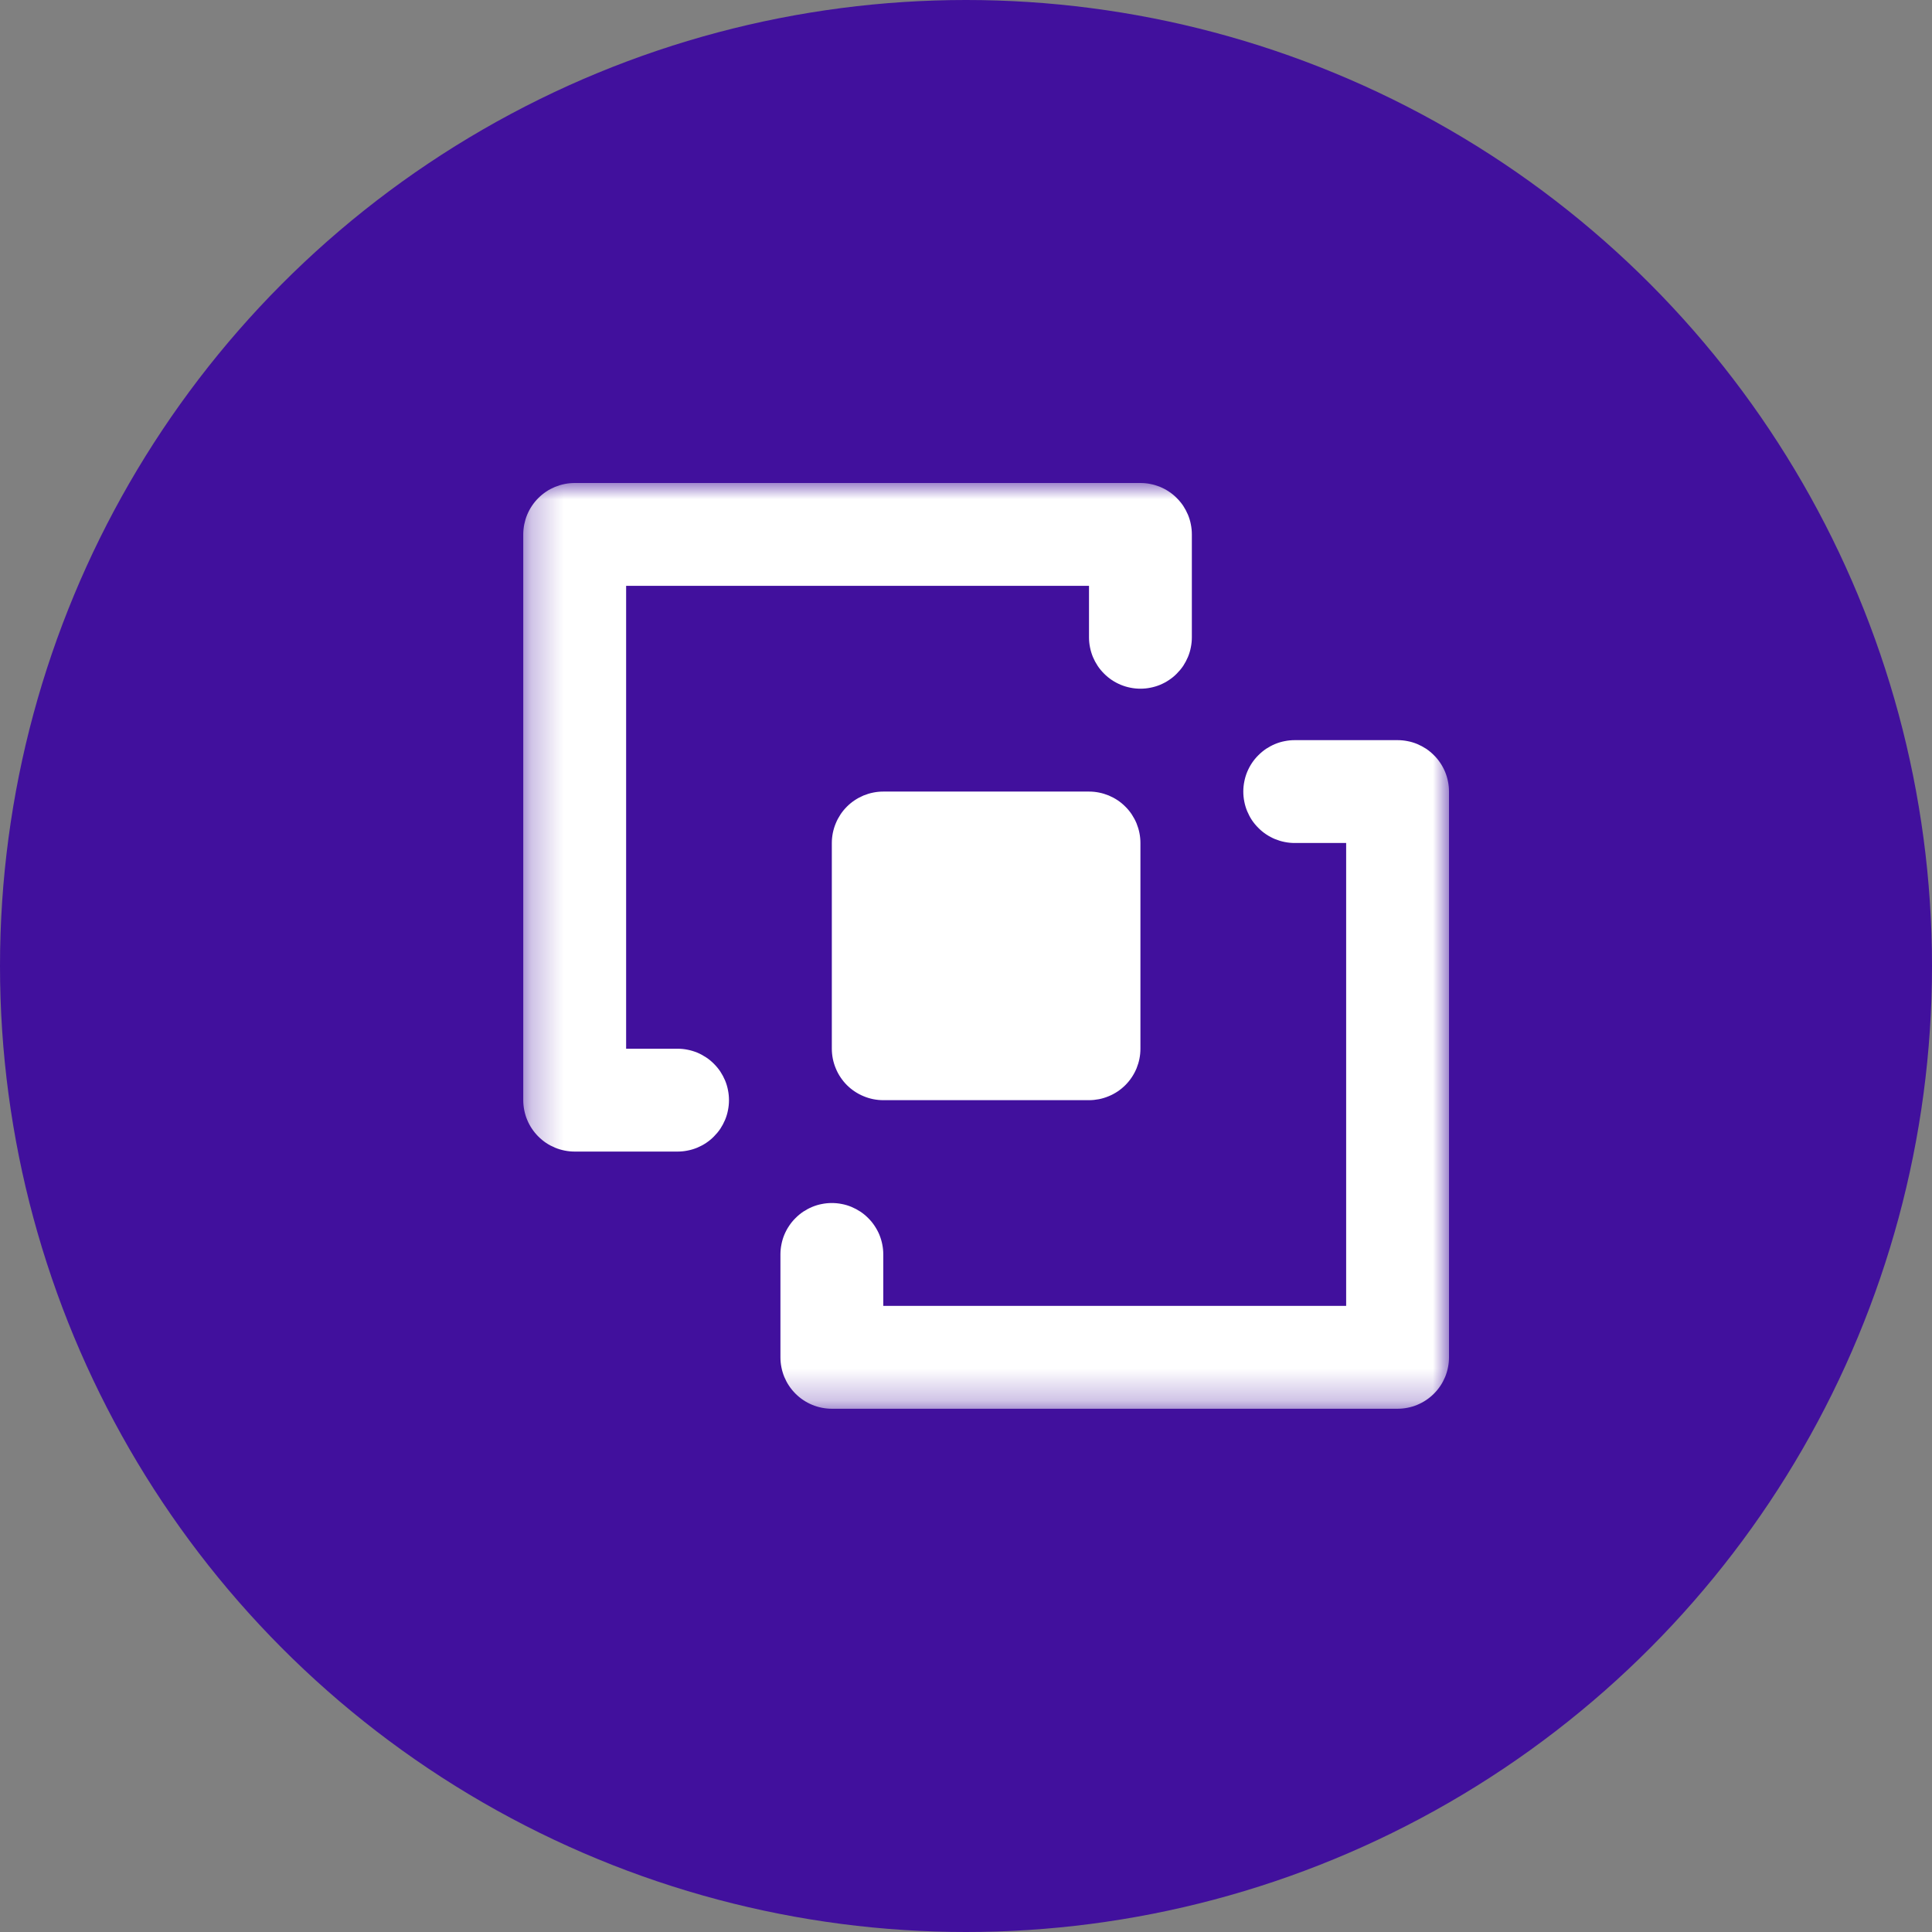
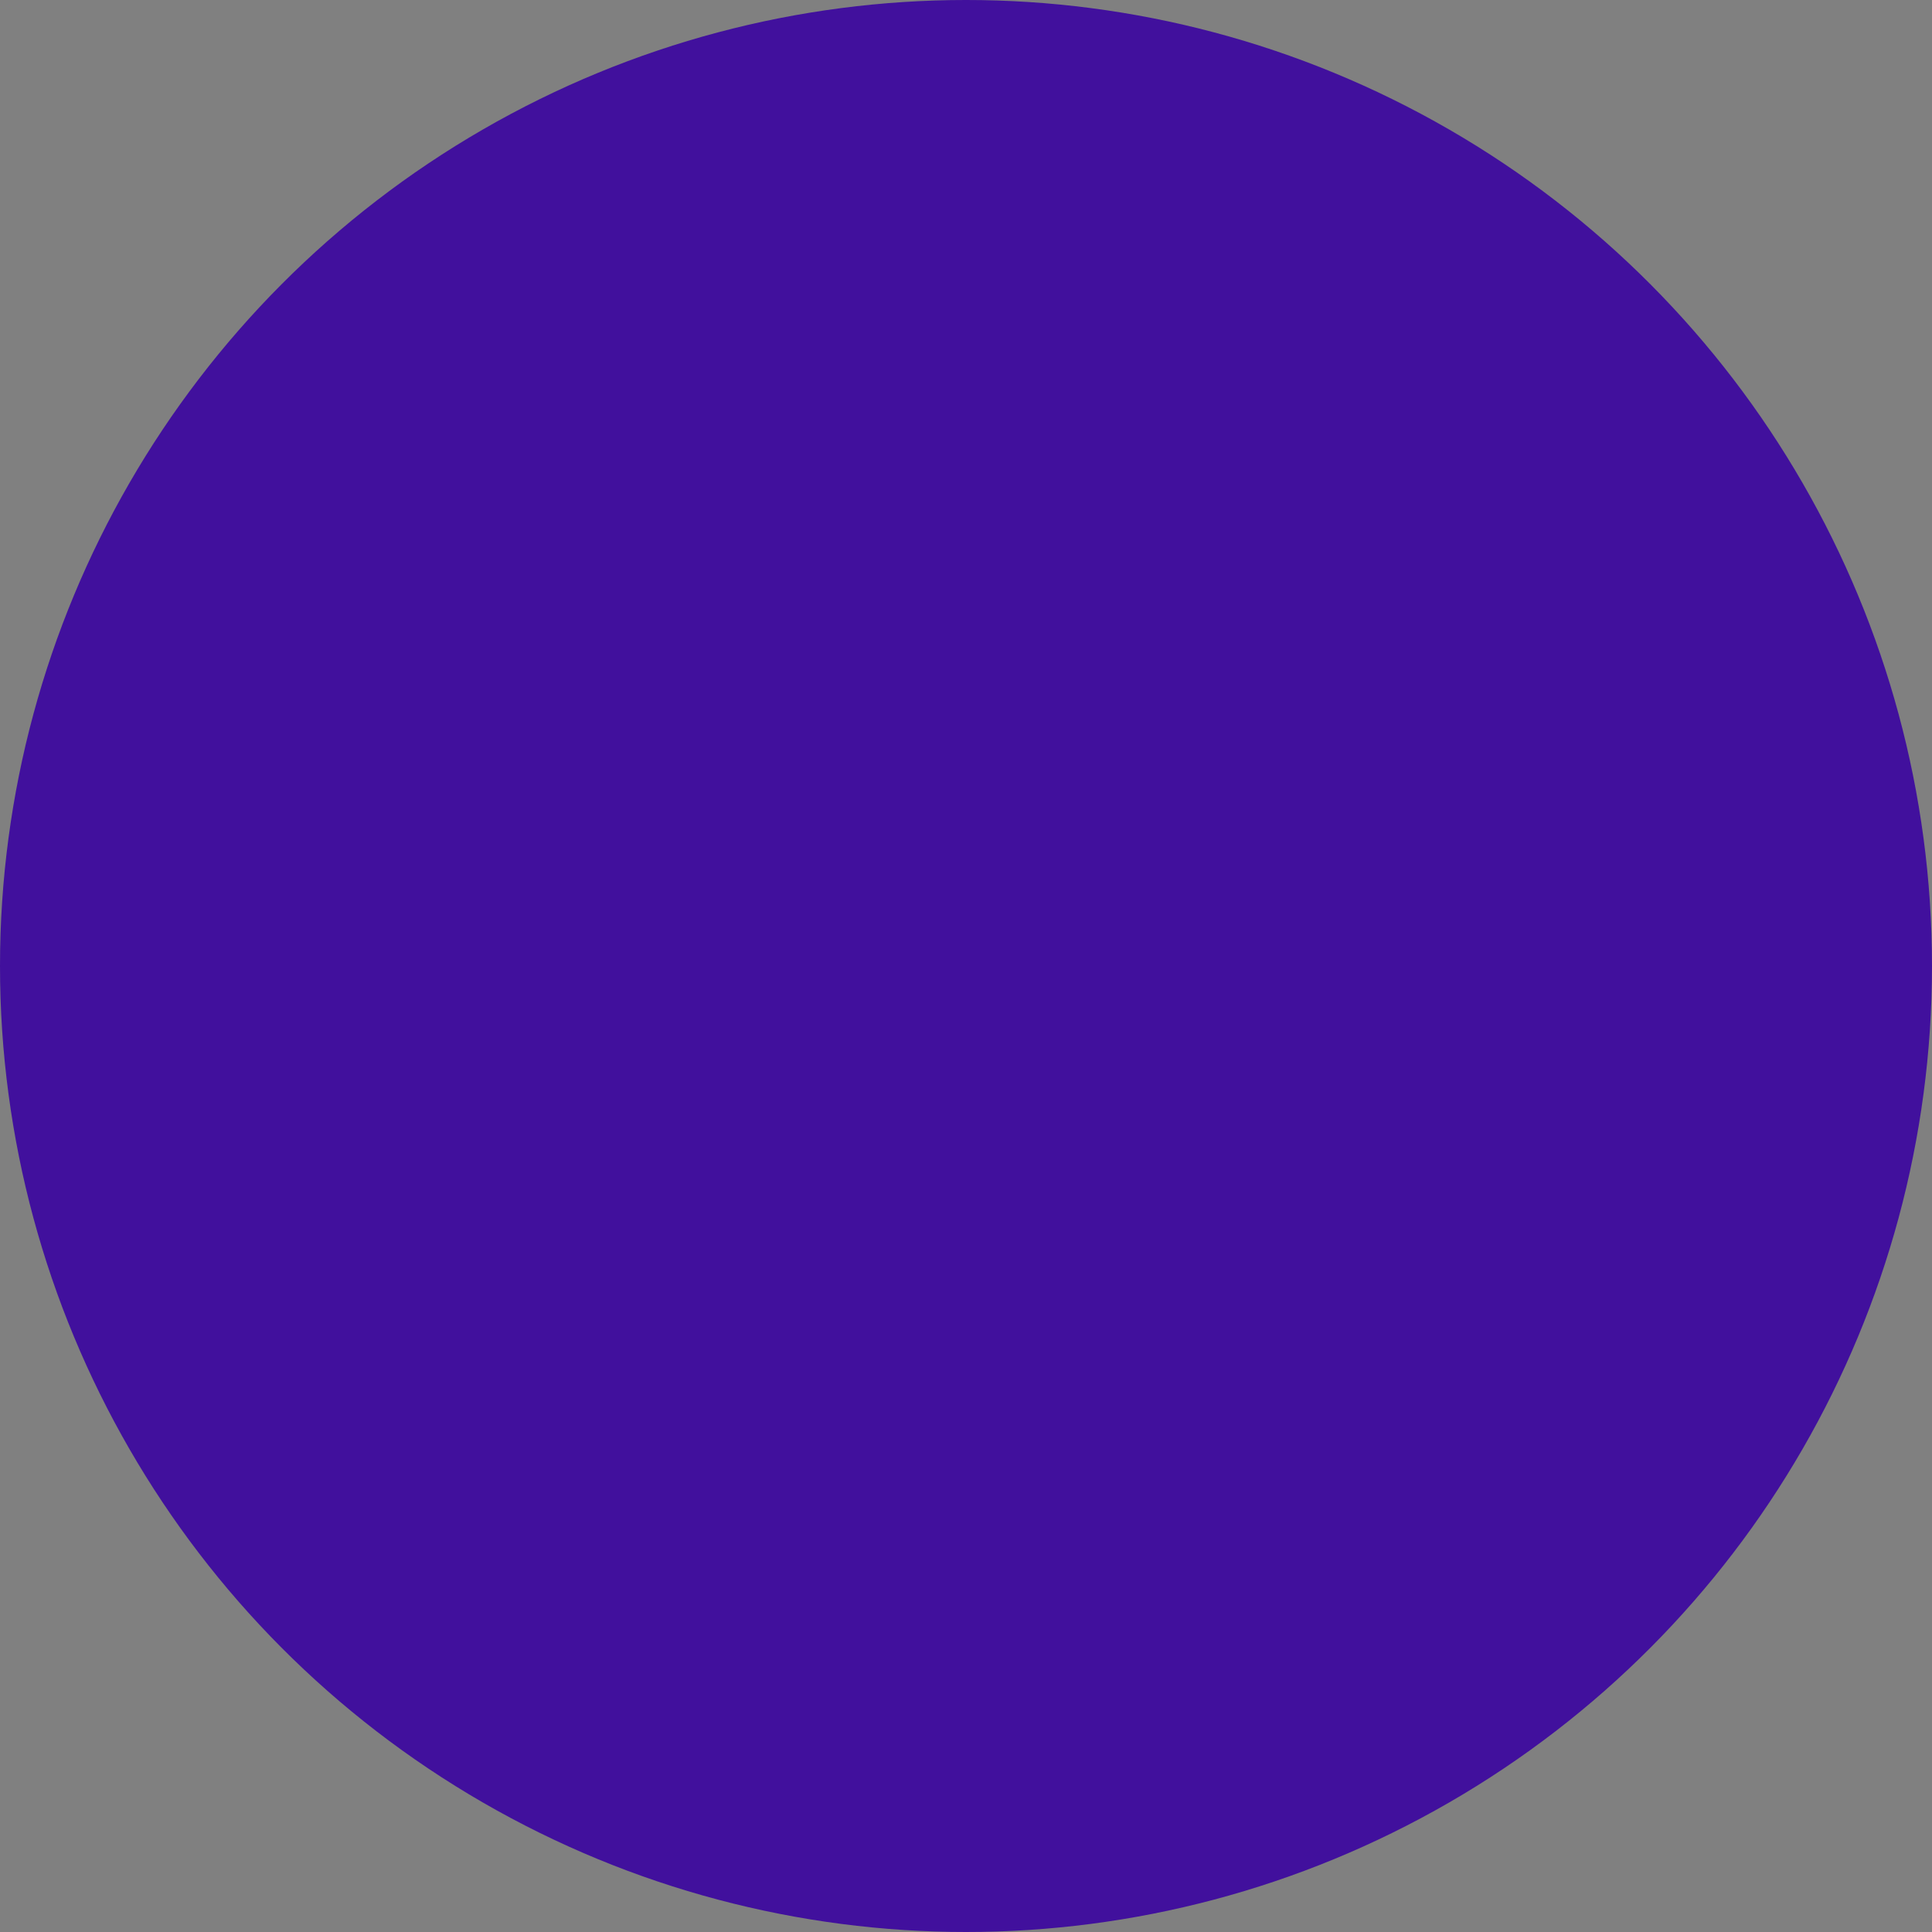
<svg xmlns="http://www.w3.org/2000/svg" width="60" height="60" viewBox="0 0 60 60" fill="none">
  <rect x="0" y="0" width="60" height="60" fill="#808080" stroke="none" />
  <ellipse cx="30" cy="30" rx="30" ry="30" fill="#41109D" />
  <mask id="mask0_1852_989" style="mask-type:luminance" maskUnits="userSpaceOnUse" x="16" y="15" width="29" height="29">
    <path d="M16.25 15H45V43.75H16.25V15Z" fill="white" />
  </mask>
  <g mask="url(#mask0_1852_989)">
-     <path d="M37.014 16.596V19.792C37.014 19.896 37.004 20 36.983 20.103C36.964 20.206 36.933 20.306 36.893 20.403C36.852 20.5 36.803 20.591 36.746 20.679C36.687 20.766 36.62 20.846 36.546 20.92C36.473 20.995 36.392 21.061 36.304 21.119C36.217 21.178 36.126 21.226 36.029 21.267C35.932 21.307 35.832 21.337 35.728 21.357C35.626 21.378 35.522 21.388 35.417 21.388C35.312 21.388 35.209 21.378 35.105 21.357C35.003 21.337 34.903 21.307 34.806 21.267C34.709 21.226 34.617 21.178 34.529 21.119C34.442 21.061 34.362 20.995 34.288 20.92C34.213 20.846 34.147 20.766 34.089 20.679C34.031 20.591 33.982 20.5 33.941 20.403C33.902 20.306 33.871 20.206 33.851 20.103C33.83 20 33.82 19.896 33.82 19.792V18.194H19.445V32.569H21.042C21.147 32.569 21.251 32.579 21.353 32.6C21.457 32.62 21.557 32.651 21.654 32.69C21.751 32.731 21.842 32.781 21.929 32.838C22.017 32.896 22.098 32.963 22.171 33.037C22.245 33.111 22.312 33.191 22.371 33.279C22.428 33.366 22.477 33.458 22.518 33.554C22.558 33.651 22.589 33.752 22.608 33.855C22.629 33.958 22.639 34.061 22.639 34.167C22.639 34.271 22.629 34.375 22.608 34.478C22.589 34.581 22.558 34.681 22.518 34.778C22.477 34.875 22.428 34.966 22.371 35.054C22.312 35.141 22.245 35.221 22.171 35.295C22.098 35.37 22.017 35.436 21.929 35.495C21.842 35.553 21.751 35.601 21.654 35.642C21.557 35.682 21.457 35.712 21.353 35.732C21.251 35.753 21.147 35.763 21.042 35.763H17.848C17.743 35.763 17.638 35.753 17.536 35.732C17.434 35.712 17.333 35.682 17.236 35.642C17.14 35.601 17.047 35.553 16.96 35.495C16.873 35.436 16.793 35.37 16.718 35.295C16.644 35.221 16.578 35.141 16.52 35.054C16.461 34.966 16.412 34.875 16.372 34.778C16.331 34.681 16.302 34.581 16.281 34.478C16.261 34.375 16.25 34.271 16.25 34.167V16.596C16.25 16.492 16.261 16.388 16.281 16.285C16.302 16.183 16.331 16.082 16.372 15.985C16.412 15.889 16.461 15.797 16.52 15.709C16.578 15.622 16.644 15.542 16.718 15.468C16.793 15.393 16.873 15.327 16.96 15.269C17.047 15.21 17.14 15.162 17.236 15.121C17.333 15.082 17.434 15.051 17.536 15.031C17.638 15.01 17.743 15 17.848 15H35.417C35.522 15 35.626 15.01 35.728 15.031C35.832 15.051 35.932 15.082 36.029 15.121C36.126 15.162 36.217 15.21 36.304 15.269C36.392 15.327 36.473 15.393 36.546 15.468C36.62 15.542 36.687 15.622 36.746 15.709C36.803 15.797 36.852 15.889 36.893 15.985C36.933 16.082 36.964 16.183 36.983 16.285C37.004 16.388 37.014 16.492 37.014 16.596ZM27.431 40.555V38.958C27.431 38.853 27.421 38.749 27.4 38.647C27.38 38.543 27.349 38.443 27.31 38.346C27.269 38.249 27.22 38.158 27.162 38.071C27.104 37.983 27.037 37.902 26.963 37.829C26.889 37.754 26.809 37.688 26.721 37.629C26.634 37.572 26.542 37.523 26.445 37.482C26.349 37.442 26.248 37.411 26.145 37.392C26.043 37.371 25.939 37.361 25.833 37.361C25.729 37.361 25.625 37.371 25.522 37.392C25.419 37.411 25.319 37.442 25.222 37.482C25.125 37.523 25.034 37.572 24.946 37.629C24.859 37.688 24.779 37.754 24.705 37.829C24.63 37.902 24.564 37.983 24.506 38.071C24.447 38.158 24.399 38.249 24.358 38.346C24.318 38.443 24.288 38.543 24.268 38.647C24.247 38.749 24.237 38.853 24.237 38.958V42.152C24.237 42.257 24.247 42.362 24.268 42.464C24.288 42.566 24.318 42.667 24.358 42.764C24.399 42.86 24.447 42.953 24.506 43.04C24.564 43.127 24.63 43.207 24.705 43.282C24.779 43.356 24.859 43.422 24.946 43.48C25.034 43.539 25.125 43.588 25.222 43.628C25.319 43.669 25.419 43.698 25.522 43.719C25.625 43.739 25.729 43.75 25.833 43.75H43.404C43.508 43.75 43.612 43.739 43.715 43.719C43.818 43.698 43.918 43.669 44.015 43.628C44.111 43.588 44.203 43.539 44.291 43.48C44.378 43.422 44.458 43.356 44.532 43.282C44.607 43.207 44.673 43.127 44.731 43.04C44.79 42.953 44.838 42.86 44.879 42.764C44.919 42.667 44.949 42.566 44.969 42.464C44.99 42.362 45 42.257 45 42.152V24.583C45 24.478 44.99 24.374 44.969 24.272C44.949 24.168 44.919 24.068 44.879 23.971C44.838 23.874 44.79 23.783 44.731 23.696C44.673 23.608 44.607 23.527 44.532 23.454C44.458 23.38 44.378 23.313 44.291 23.254C44.203 23.197 44.111 23.148 44.015 23.107C43.918 23.067 43.818 23.036 43.715 23.017C43.612 22.996 43.508 22.986 43.404 22.986H40.208C40.104 22.986 40 22.996 39.897 23.017C39.794 23.036 39.694 23.067 39.597 23.107C39.5 23.148 39.409 23.197 39.321 23.254C39.234 23.313 39.154 23.38 39.08 23.454C39.005 23.527 38.939 23.608 38.88 23.696C38.822 23.783 38.774 23.874 38.733 23.971C38.693 24.068 38.663 24.168 38.643 24.272C38.622 24.374 38.612 24.478 38.612 24.583C38.612 24.688 38.622 24.791 38.643 24.895C38.663 24.997 38.693 25.098 38.733 25.194C38.774 25.291 38.822 25.383 38.88 25.471C38.939 25.558 39.005 25.638 39.08 25.712C39.154 25.787 39.234 25.853 39.321 25.911C39.409 25.97 39.5 26.018 39.597 26.059C39.694 26.098 39.794 26.129 39.897 26.149C40 26.17 40.104 26.18 40.208 26.18H41.806V40.555H27.431ZM33.82 34.167C33.925 34.167 34.028 34.156 34.132 34.136C34.234 34.115 34.334 34.085 34.431 34.044C34.528 34.005 34.62 33.955 34.708 33.897C34.795 33.839 34.875 33.773 34.949 33.699C35.024 33.624 35.09 33.544 35.148 33.456C35.206 33.37 35.255 33.277 35.296 33.18C35.335 33.083 35.366 32.983 35.386 32.881C35.407 32.778 35.417 32.674 35.417 32.569V26.18C35.417 26.075 35.407 25.972 35.386 25.868C35.366 25.766 35.335 25.666 35.296 25.569C35.255 25.472 35.206 25.381 35.148 25.292C35.09 25.205 35.024 25.125 34.949 25.051C34.875 24.976 34.795 24.91 34.708 24.852C34.62 24.794 34.528 24.745 34.431 24.704C34.334 24.665 34.234 24.634 34.132 24.614C34.028 24.593 33.925 24.583 33.82 24.583H27.431C27.326 24.583 27.222 24.593 27.119 24.614C27.017 24.634 26.917 24.665 26.82 24.704C26.723 24.745 26.631 24.794 26.544 24.852C26.456 24.91 26.376 24.976 26.301 25.051C26.227 25.125 26.161 25.205 26.103 25.292C26.045 25.381 25.995 25.472 25.956 25.569C25.915 25.666 25.885 25.766 25.864 25.868C25.844 25.972 25.833 26.075 25.833 26.18V32.569C25.833 32.674 25.844 32.778 25.864 32.881C25.885 32.983 25.915 33.083 25.956 33.18C25.995 33.277 26.045 33.37 26.103 33.456C26.161 33.544 26.227 33.624 26.301 33.699C26.376 33.773 26.456 33.839 26.544 33.897C26.631 33.955 26.723 34.005 26.82 34.044C26.917 34.085 27.017 34.115 27.119 34.136C27.222 34.156 27.326 34.167 27.431 34.167H33.82Z" fill="white" />
-   </g>
+     </g>
</svg>